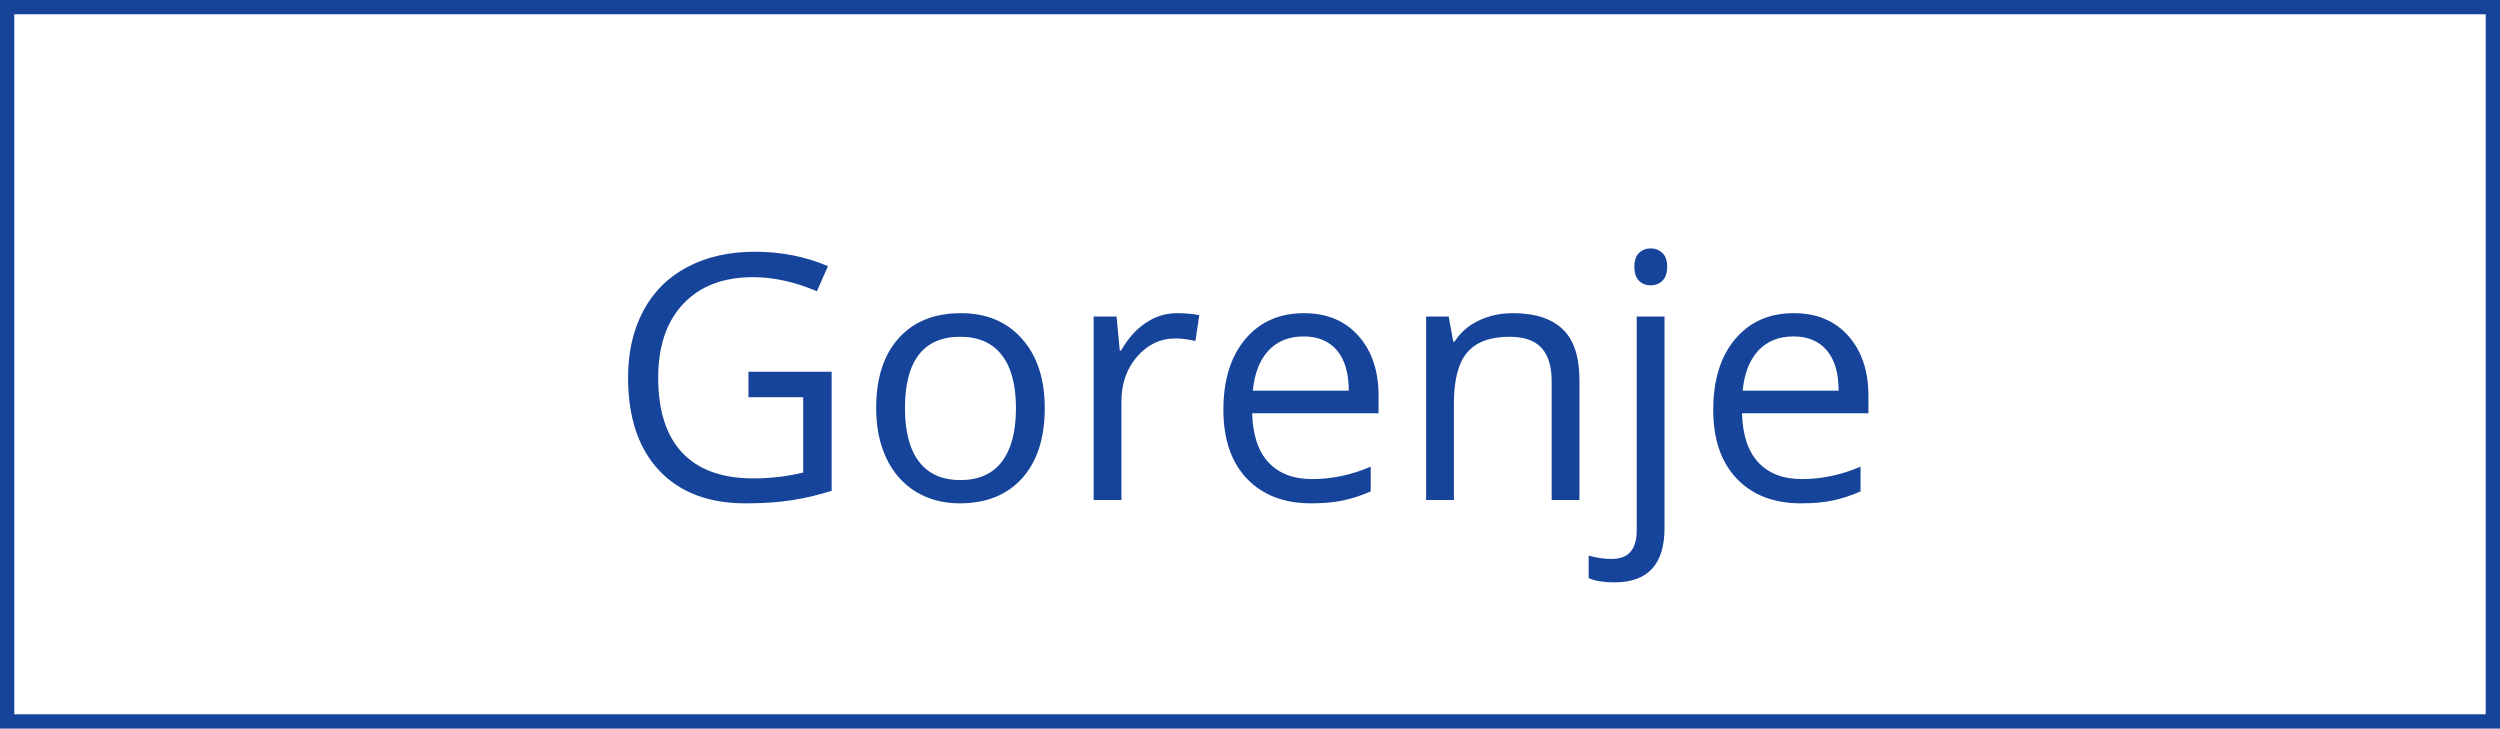
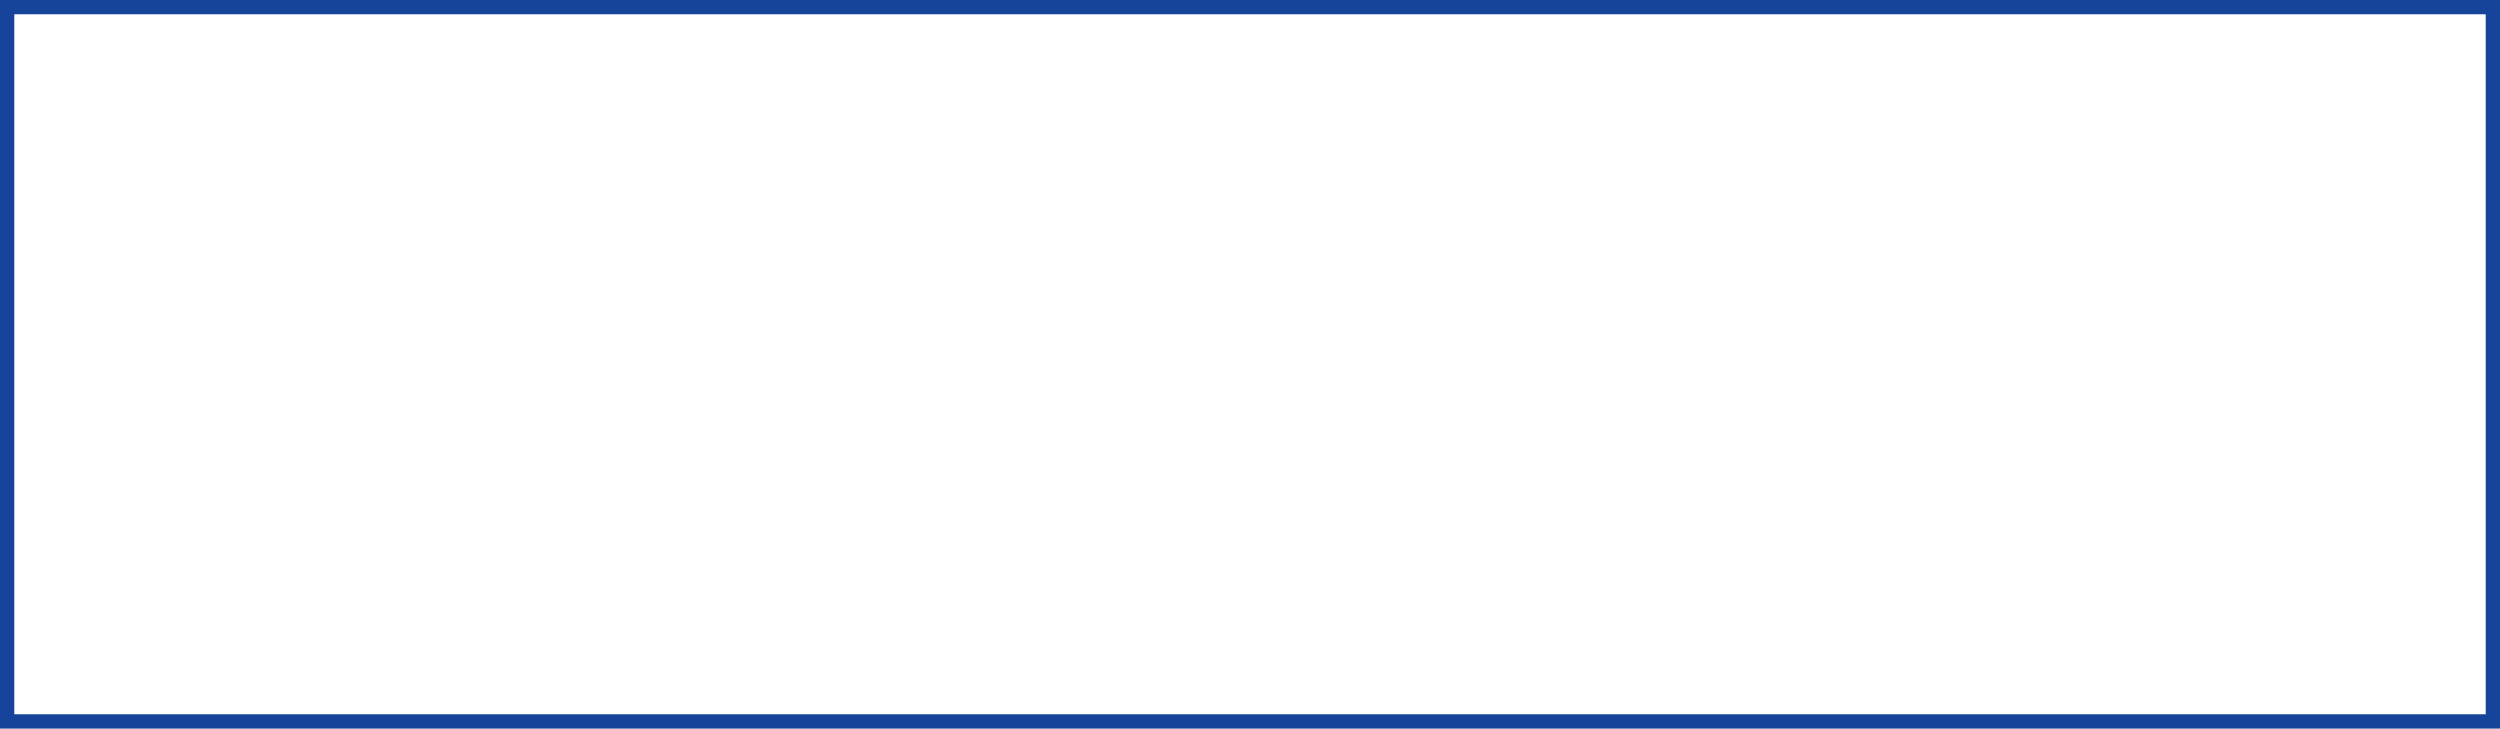
<svg xmlns="http://www.w3.org/2000/svg" width="175" height="51" viewBox="0 0 175 51" fill="none">
-   <path d="M52.391 26.023H58.215V34.355C57.309 34.645 56.387 34.863 55.449 35.012C54.512 35.16 53.426 35.234 52.191 35.234C49.598 35.234 47.578 34.465 46.133 32.926C44.688 31.379 43.965 29.215 43.965 26.434C43.965 24.652 44.32 23.094 45.031 21.758C45.75 20.414 46.781 19.391 48.125 18.688C49.469 17.977 51.043 17.621 52.848 17.621C54.676 17.621 56.379 17.957 57.957 18.629L57.184 20.387C55.637 19.73 54.148 19.402 52.719 19.402C50.633 19.402 49.004 20.023 47.832 21.266C46.66 22.508 46.074 24.23 46.074 26.434C46.074 28.746 46.637 30.5 47.762 31.695C48.895 32.891 50.555 33.488 52.742 33.488C53.93 33.488 55.09 33.352 56.223 33.078V27.805H52.391V26.023ZM73.133 28.566C73.133 30.66 72.606 32.297 71.551 33.477C70.496 34.648 69.039 35.234 67.18 35.234C66.031 35.234 65.012 34.965 64.121 34.426C63.23 33.887 62.543 33.113 62.059 32.105C61.574 31.098 61.332 29.918 61.332 28.566C61.332 26.473 61.855 24.844 62.902 23.68C63.949 22.508 65.402 21.922 67.262 21.922C69.059 21.922 70.484 22.52 71.539 23.715C72.602 24.91 73.133 26.527 73.133 28.566ZM63.348 28.566C63.348 30.207 63.676 31.457 64.332 32.316C64.988 33.176 65.953 33.605 67.227 33.605C68.5 33.605 69.465 33.18 70.121 32.328C70.785 31.469 71.117 30.215 71.117 28.566C71.117 26.934 70.785 25.695 70.121 24.852C69.465 24 68.492 23.574 67.203 23.574C65.93 23.574 64.969 23.992 64.32 24.828C63.672 25.664 63.348 26.91 63.348 28.566ZM82.414 21.922C82.984 21.922 83.496 21.969 83.949 22.062L83.68 23.867C83.148 23.75 82.68 23.691 82.273 23.691C81.234 23.691 80.344 24.113 79.602 24.957C78.867 25.801 78.5 26.852 78.5 28.109V35H76.555V22.156H78.16L78.383 24.535H78.477C78.953 23.699 79.527 23.055 80.199 22.602C80.871 22.148 81.609 21.922 82.414 21.922ZM91.777 35.234C89.879 35.234 88.379 34.656 87.277 33.5C86.184 32.344 85.637 30.738 85.637 28.684C85.637 26.613 86.144 24.969 87.16 23.75C88.184 22.531 89.555 21.922 91.273 21.922C92.883 21.922 94.156 22.453 95.094 23.516C96.031 24.57 96.5 25.965 96.5 27.699V28.93H87.652C87.691 30.438 88.07 31.582 88.789 32.363C89.516 33.145 90.535 33.535 91.848 33.535C93.231 33.535 94.598 33.246 95.949 32.668V34.402C95.262 34.699 94.609 34.91 93.992 35.035C93.383 35.168 92.644 35.234 91.777 35.234ZM91.25 23.551C90.219 23.551 89.394 23.887 88.777 24.559C88.168 25.23 87.809 26.16 87.699 27.348H94.414C94.414 26.121 94.141 25.184 93.594 24.535C93.047 23.879 92.266 23.551 91.25 23.551ZM108.617 35V26.691C108.617 25.645 108.379 24.863 107.902 24.348C107.426 23.832 106.68 23.574 105.664 23.574C104.32 23.574 103.336 23.938 102.711 24.664C102.086 25.391 101.773 26.59 101.773 28.262V35H99.828V22.156H101.41L101.727 23.914H101.82C102.219 23.281 102.777 22.793 103.496 22.449C104.215 22.098 105.016 21.922 105.898 21.922C107.445 21.922 108.609 22.297 109.391 23.047C110.172 23.789 110.562 24.98 110.562 26.621V35H108.617ZM113.012 40.766C112.27 40.766 111.668 40.668 111.207 40.473V38.891C111.746 39.047 112.277 39.125 112.801 39.125C113.41 39.125 113.855 38.957 114.137 38.621C114.426 38.293 114.57 37.789 114.57 37.109V22.156H116.516V36.969C116.516 39.5 115.348 40.766 113.012 40.766ZM114.406 18.676C114.406 18.23 114.516 17.906 114.734 17.703C114.953 17.492 115.227 17.387 115.555 17.387C115.867 17.387 116.137 17.492 116.363 17.703C116.59 17.914 116.703 18.238 116.703 18.676C116.703 19.113 116.59 19.441 116.363 19.66C116.137 19.871 115.867 19.977 115.555 19.977C115.227 19.977 114.953 19.871 114.734 19.66C114.516 19.441 114.406 19.113 114.406 18.676ZM126.066 35.234C124.168 35.234 122.668 34.656 121.566 33.5C120.473 32.344 119.926 30.738 119.926 28.684C119.926 26.613 120.434 24.969 121.449 23.75C122.473 22.531 123.844 21.922 125.562 21.922C127.172 21.922 128.445 22.453 129.383 23.516C130.32 24.57 130.789 25.965 130.789 27.699V28.93H121.941C121.98 30.438 122.359 31.582 123.078 32.363C123.805 33.145 124.824 33.535 126.137 33.535C127.52 33.535 128.887 33.246 130.238 32.668V34.402C129.551 34.699 128.898 34.91 128.281 35.035C127.672 35.168 126.934 35.234 126.066 35.234ZM125.539 23.551C124.508 23.551 123.684 23.887 123.066 24.559C122.457 25.23 122.098 26.16 121.988 27.348H128.703C128.703 26.121 128.43 25.184 127.883 24.535C127.336 23.879 126.555 23.551 125.539 23.551Z" fill="#17449B" />
  <rect x="0.5" y="0.5" width="174" height="50" stroke="#17449B" />
</svg>